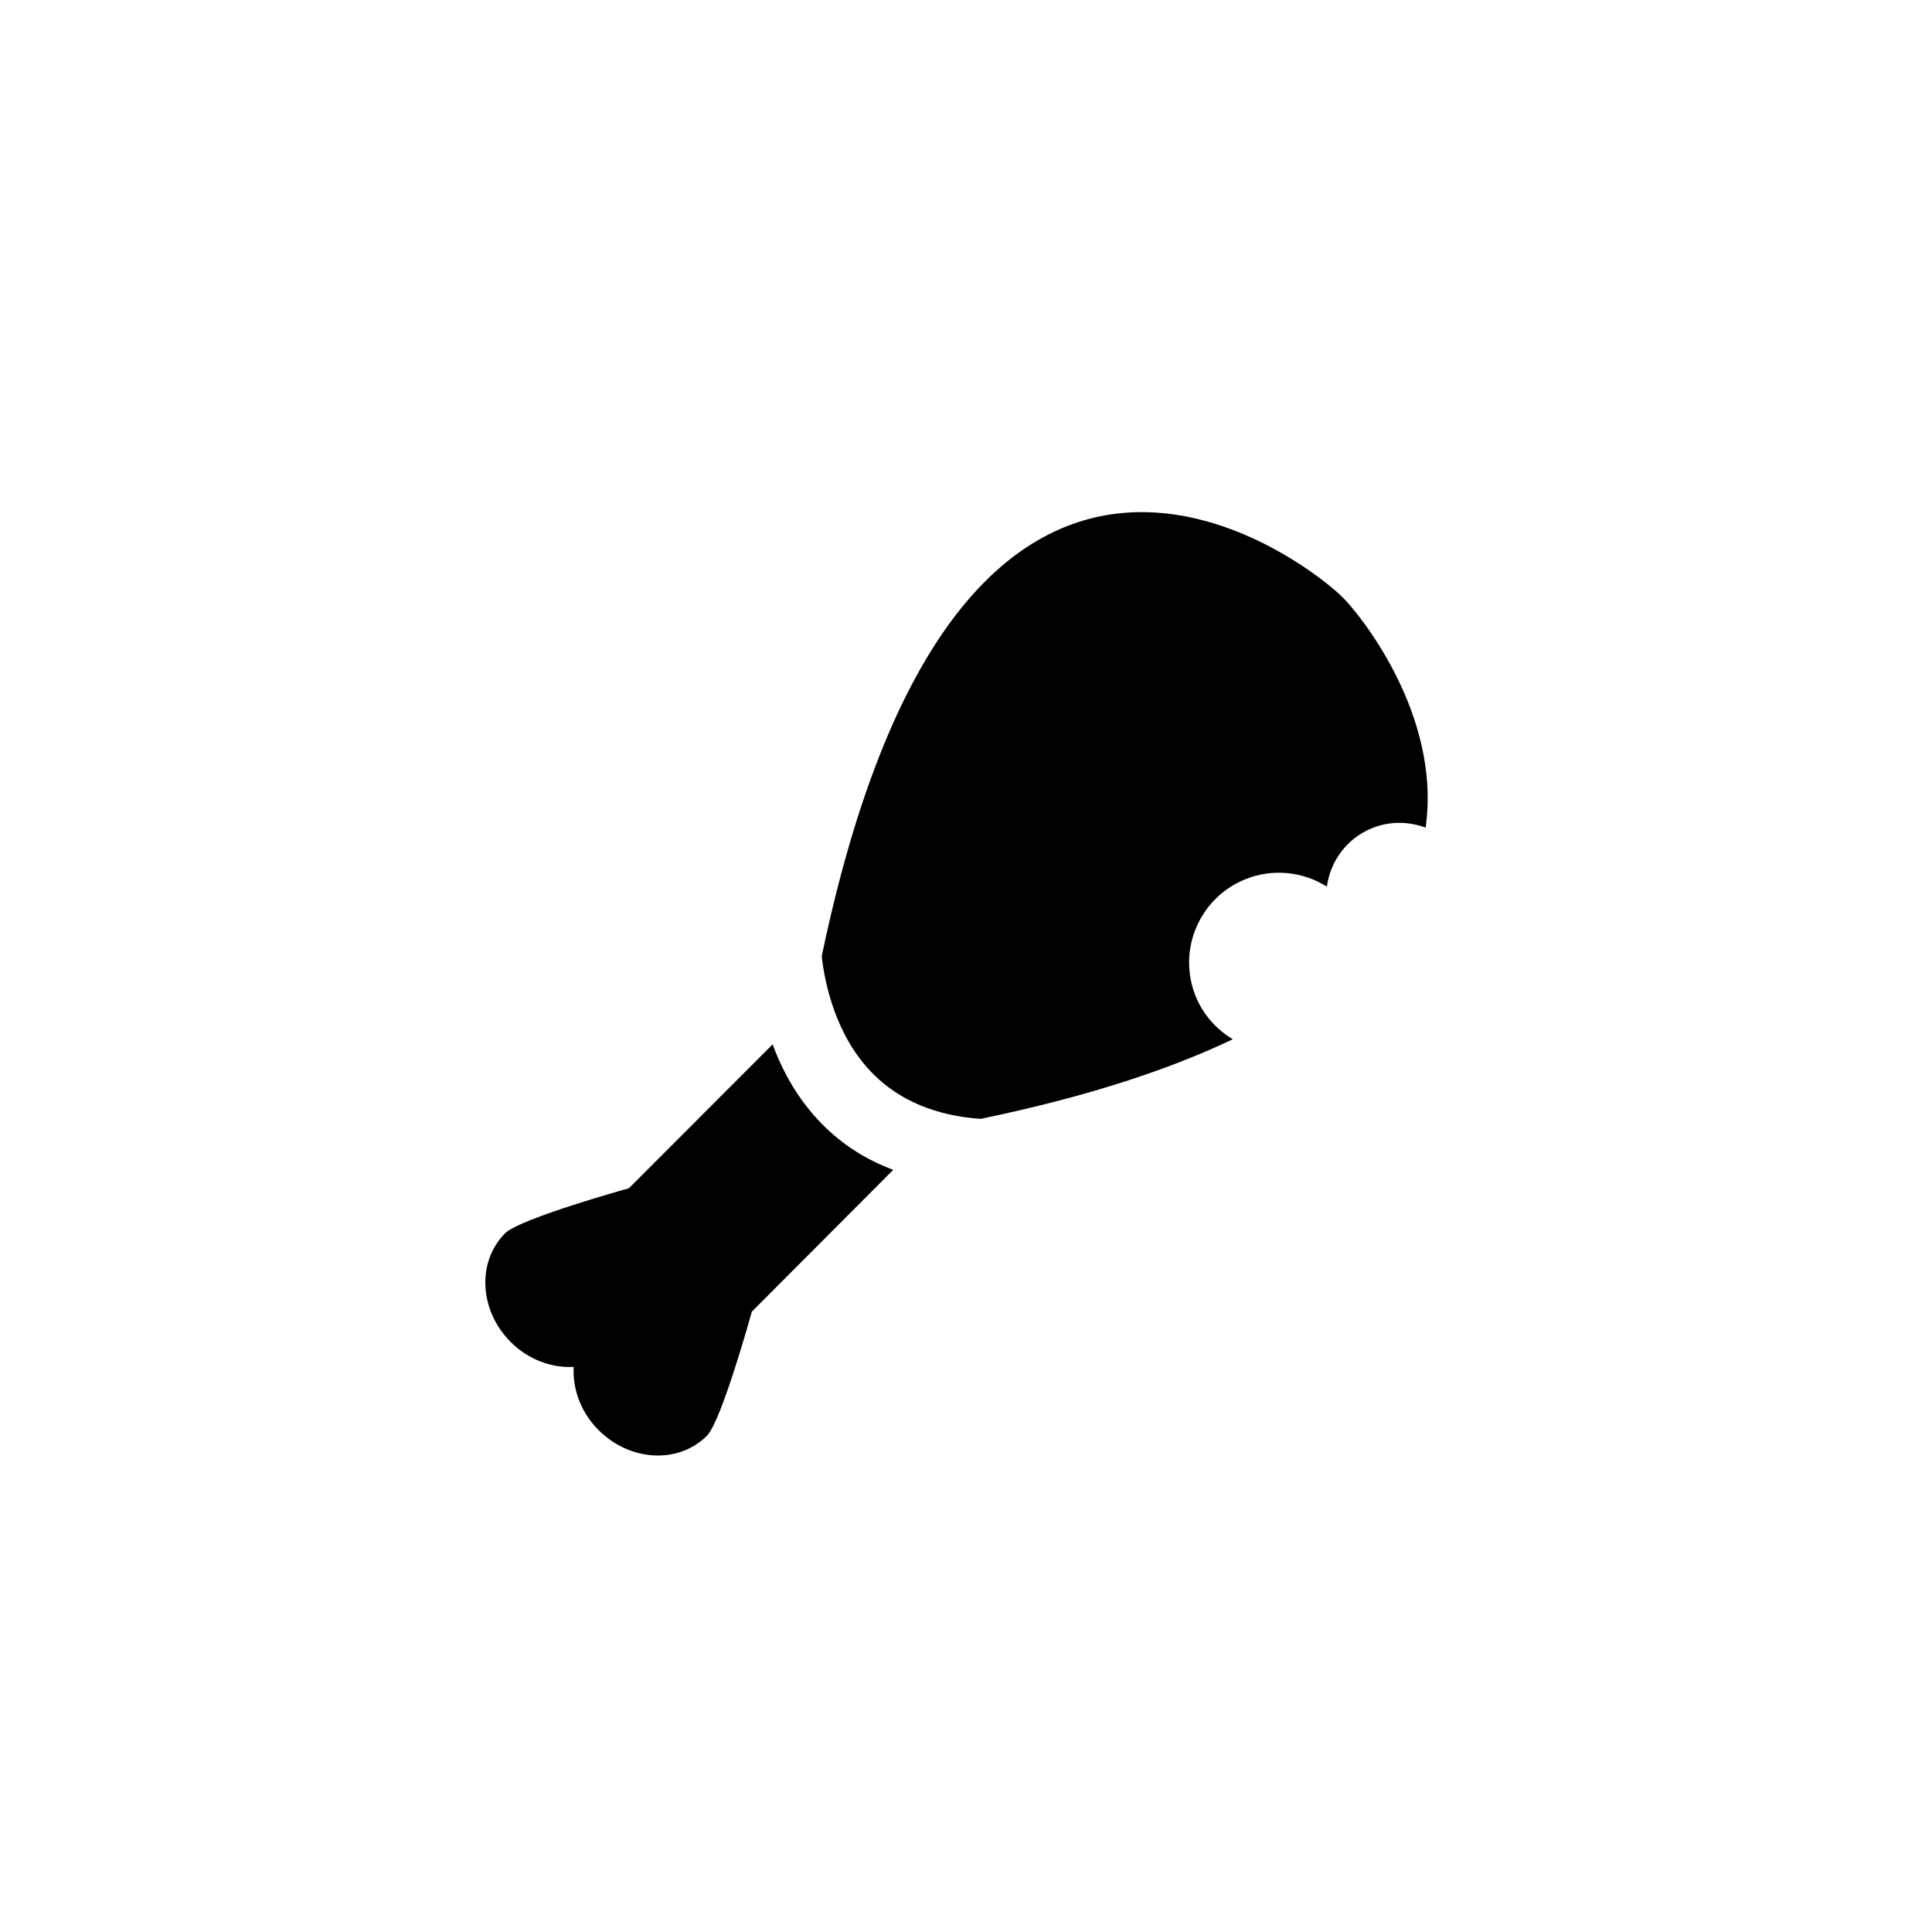
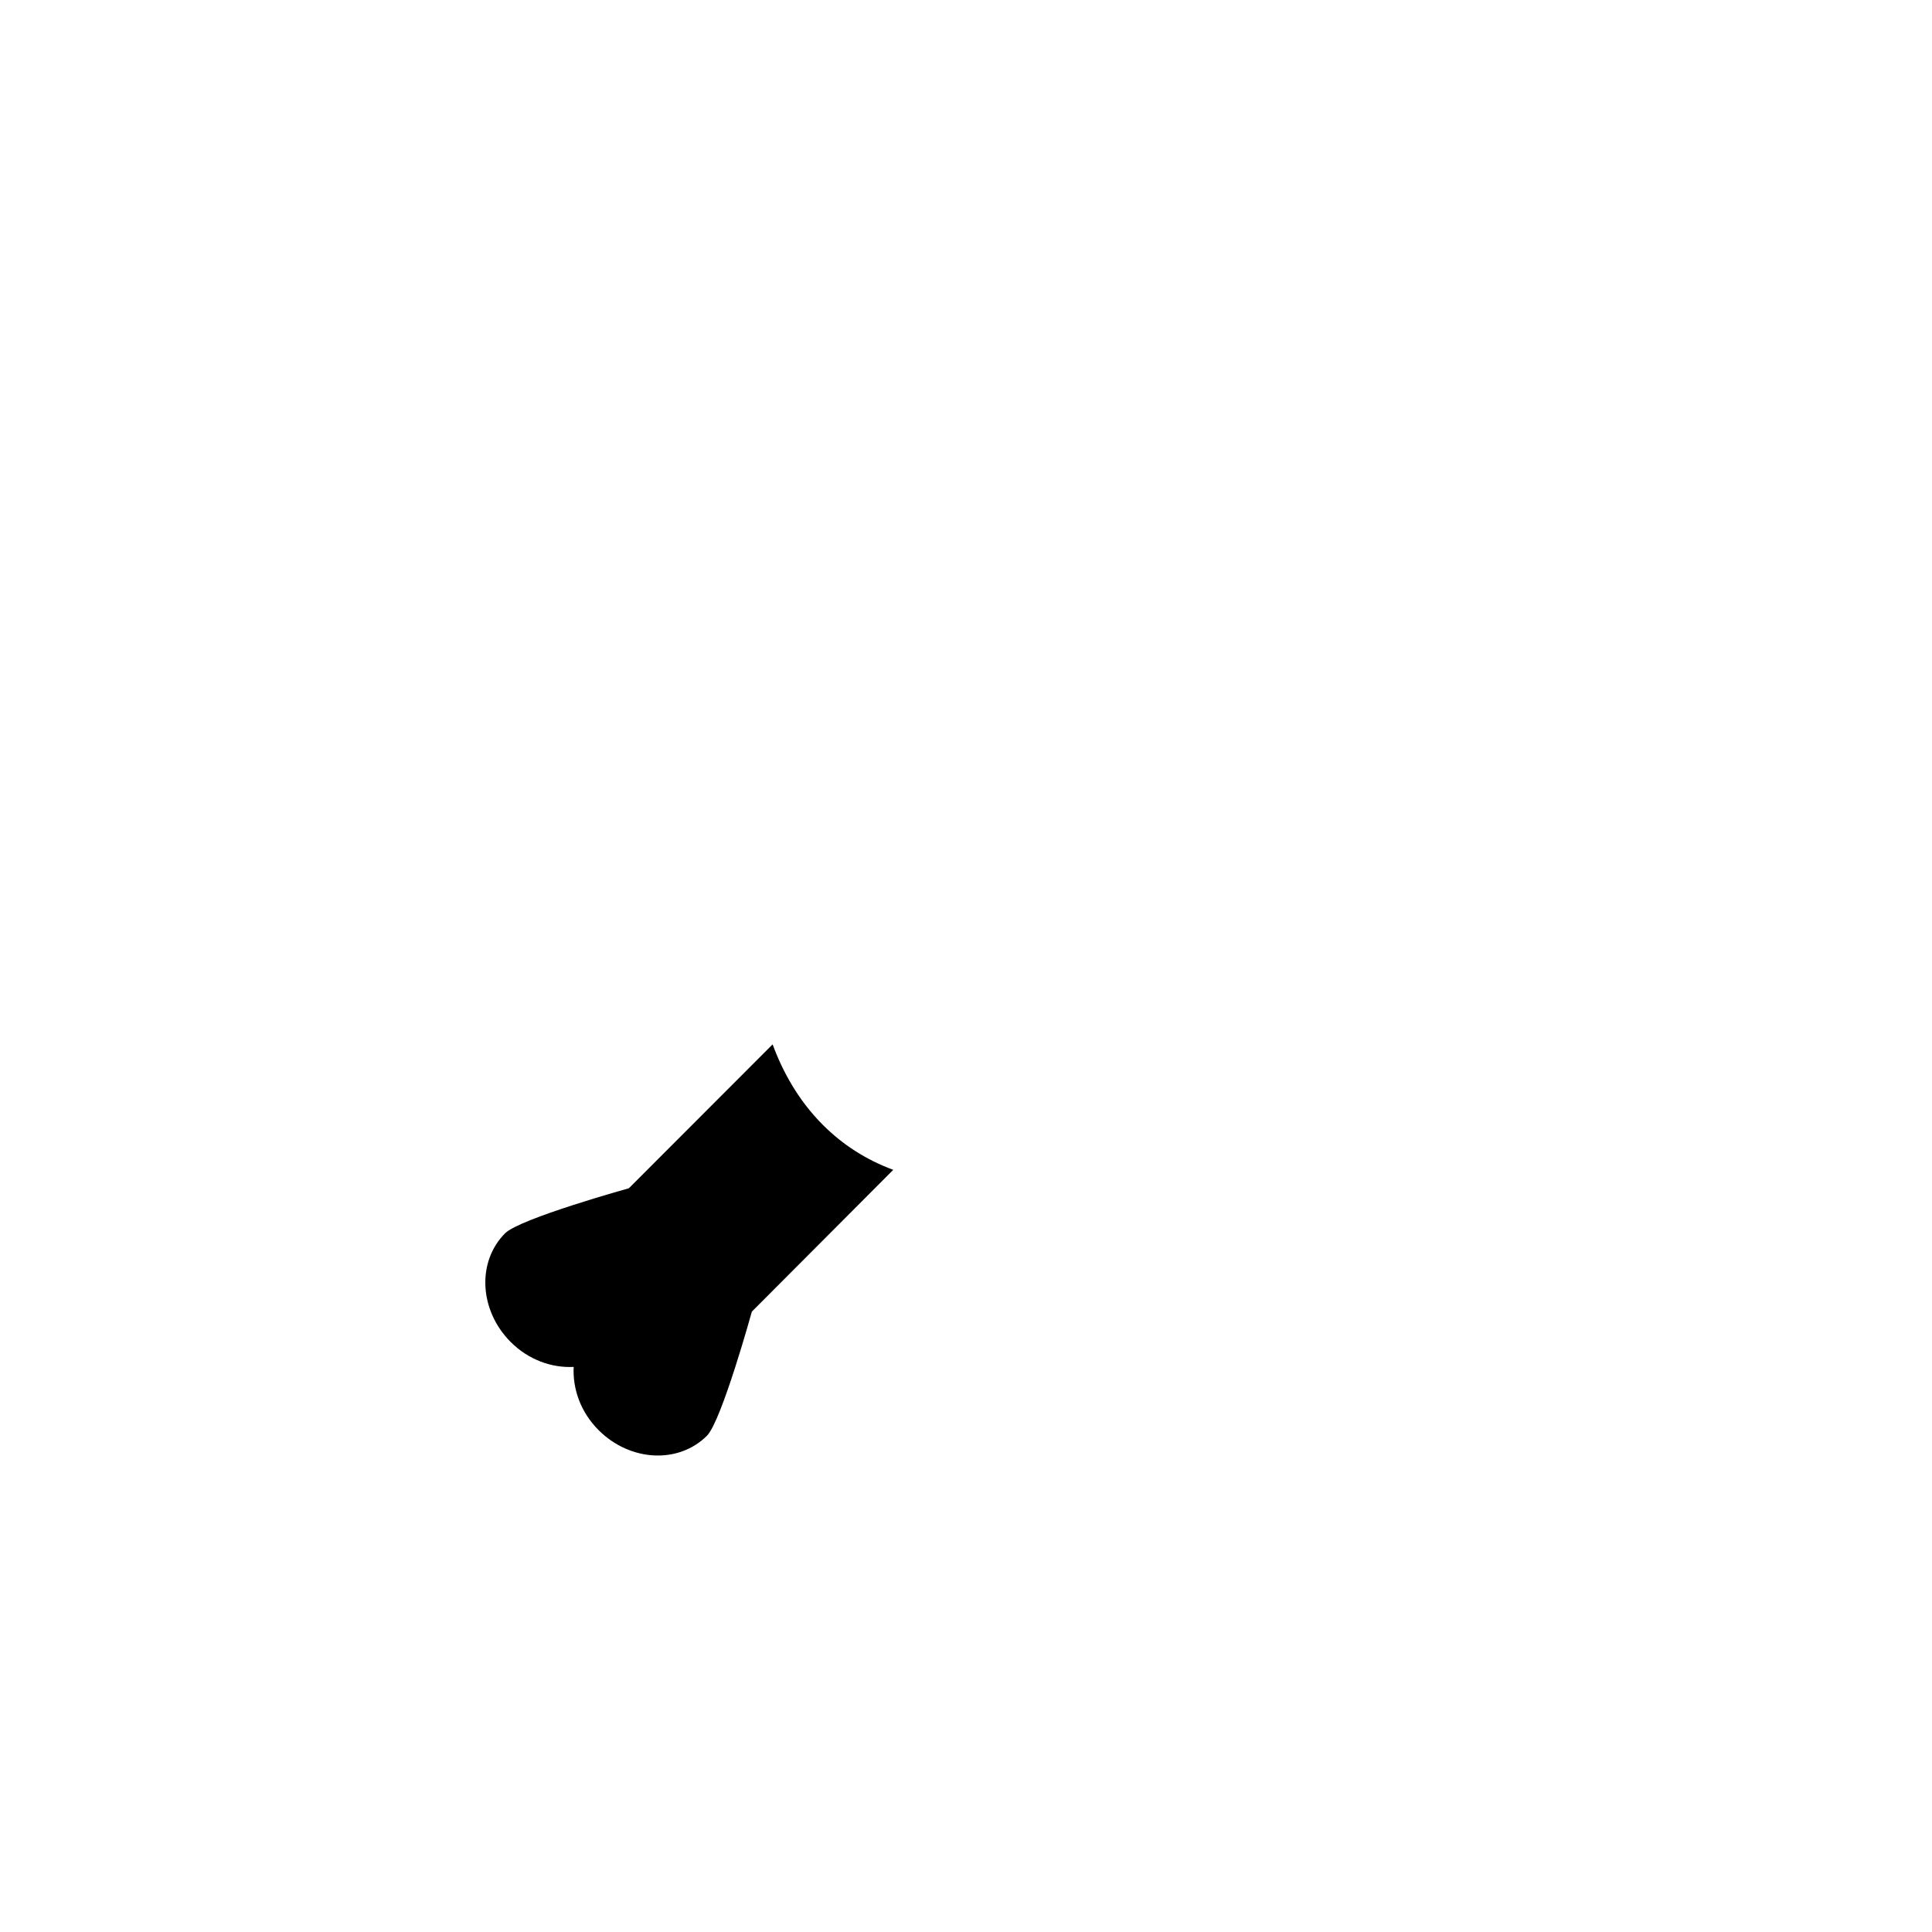
<svg xmlns="http://www.w3.org/2000/svg" fill="#000000" width="800px" height="800px" version="1.1" viewBox="144 144 512 512">
  <g>
    <path d="m380.72 454.02c-7.152-2.648-13.406-6.641-18.695-11.957-6.543-6.559-10.66-14.199-13.273-21.297l-38.09 38.133s-28.902 8.027-32.805 11.93c-7.527 7.559-6.871 20.441 1.477 28.812 4.719 4.727 10.863 6.902 16.695 6.606-0.297 5.84 1.863 12.02 6.602 16.746 8.344 8.367 21.191 9.027 28.727 1.48 3.883-3.906 11.891-32.879 11.891-32.879z" />
-     <path d="m460.86 408c-4.922-12.219 0.977-26.082 13.195-31 7.371-2.961 15.316-1.961 21.574 1.953 0.938-6.711 5.246-12.777 12-15.496 4.727-1.898 9.738-1.777 14.168-0.121 4.359-30.504-18.402-57.629-21.961-61-6.523-6.852-100.5-84.75-138.07 95.082 0.797 7.113 3.652 21.227 13.703 31.27 0.023 0.023 0.055 0.055 0.082 0.074 7.023 6.973 16.531 10.918 28.34 11.75 28.121-5.84 49.969-13.055 66.809-21.098-4.266-2.574-7.828-6.426-9.836-11.414z" />
  </g>
</svg>